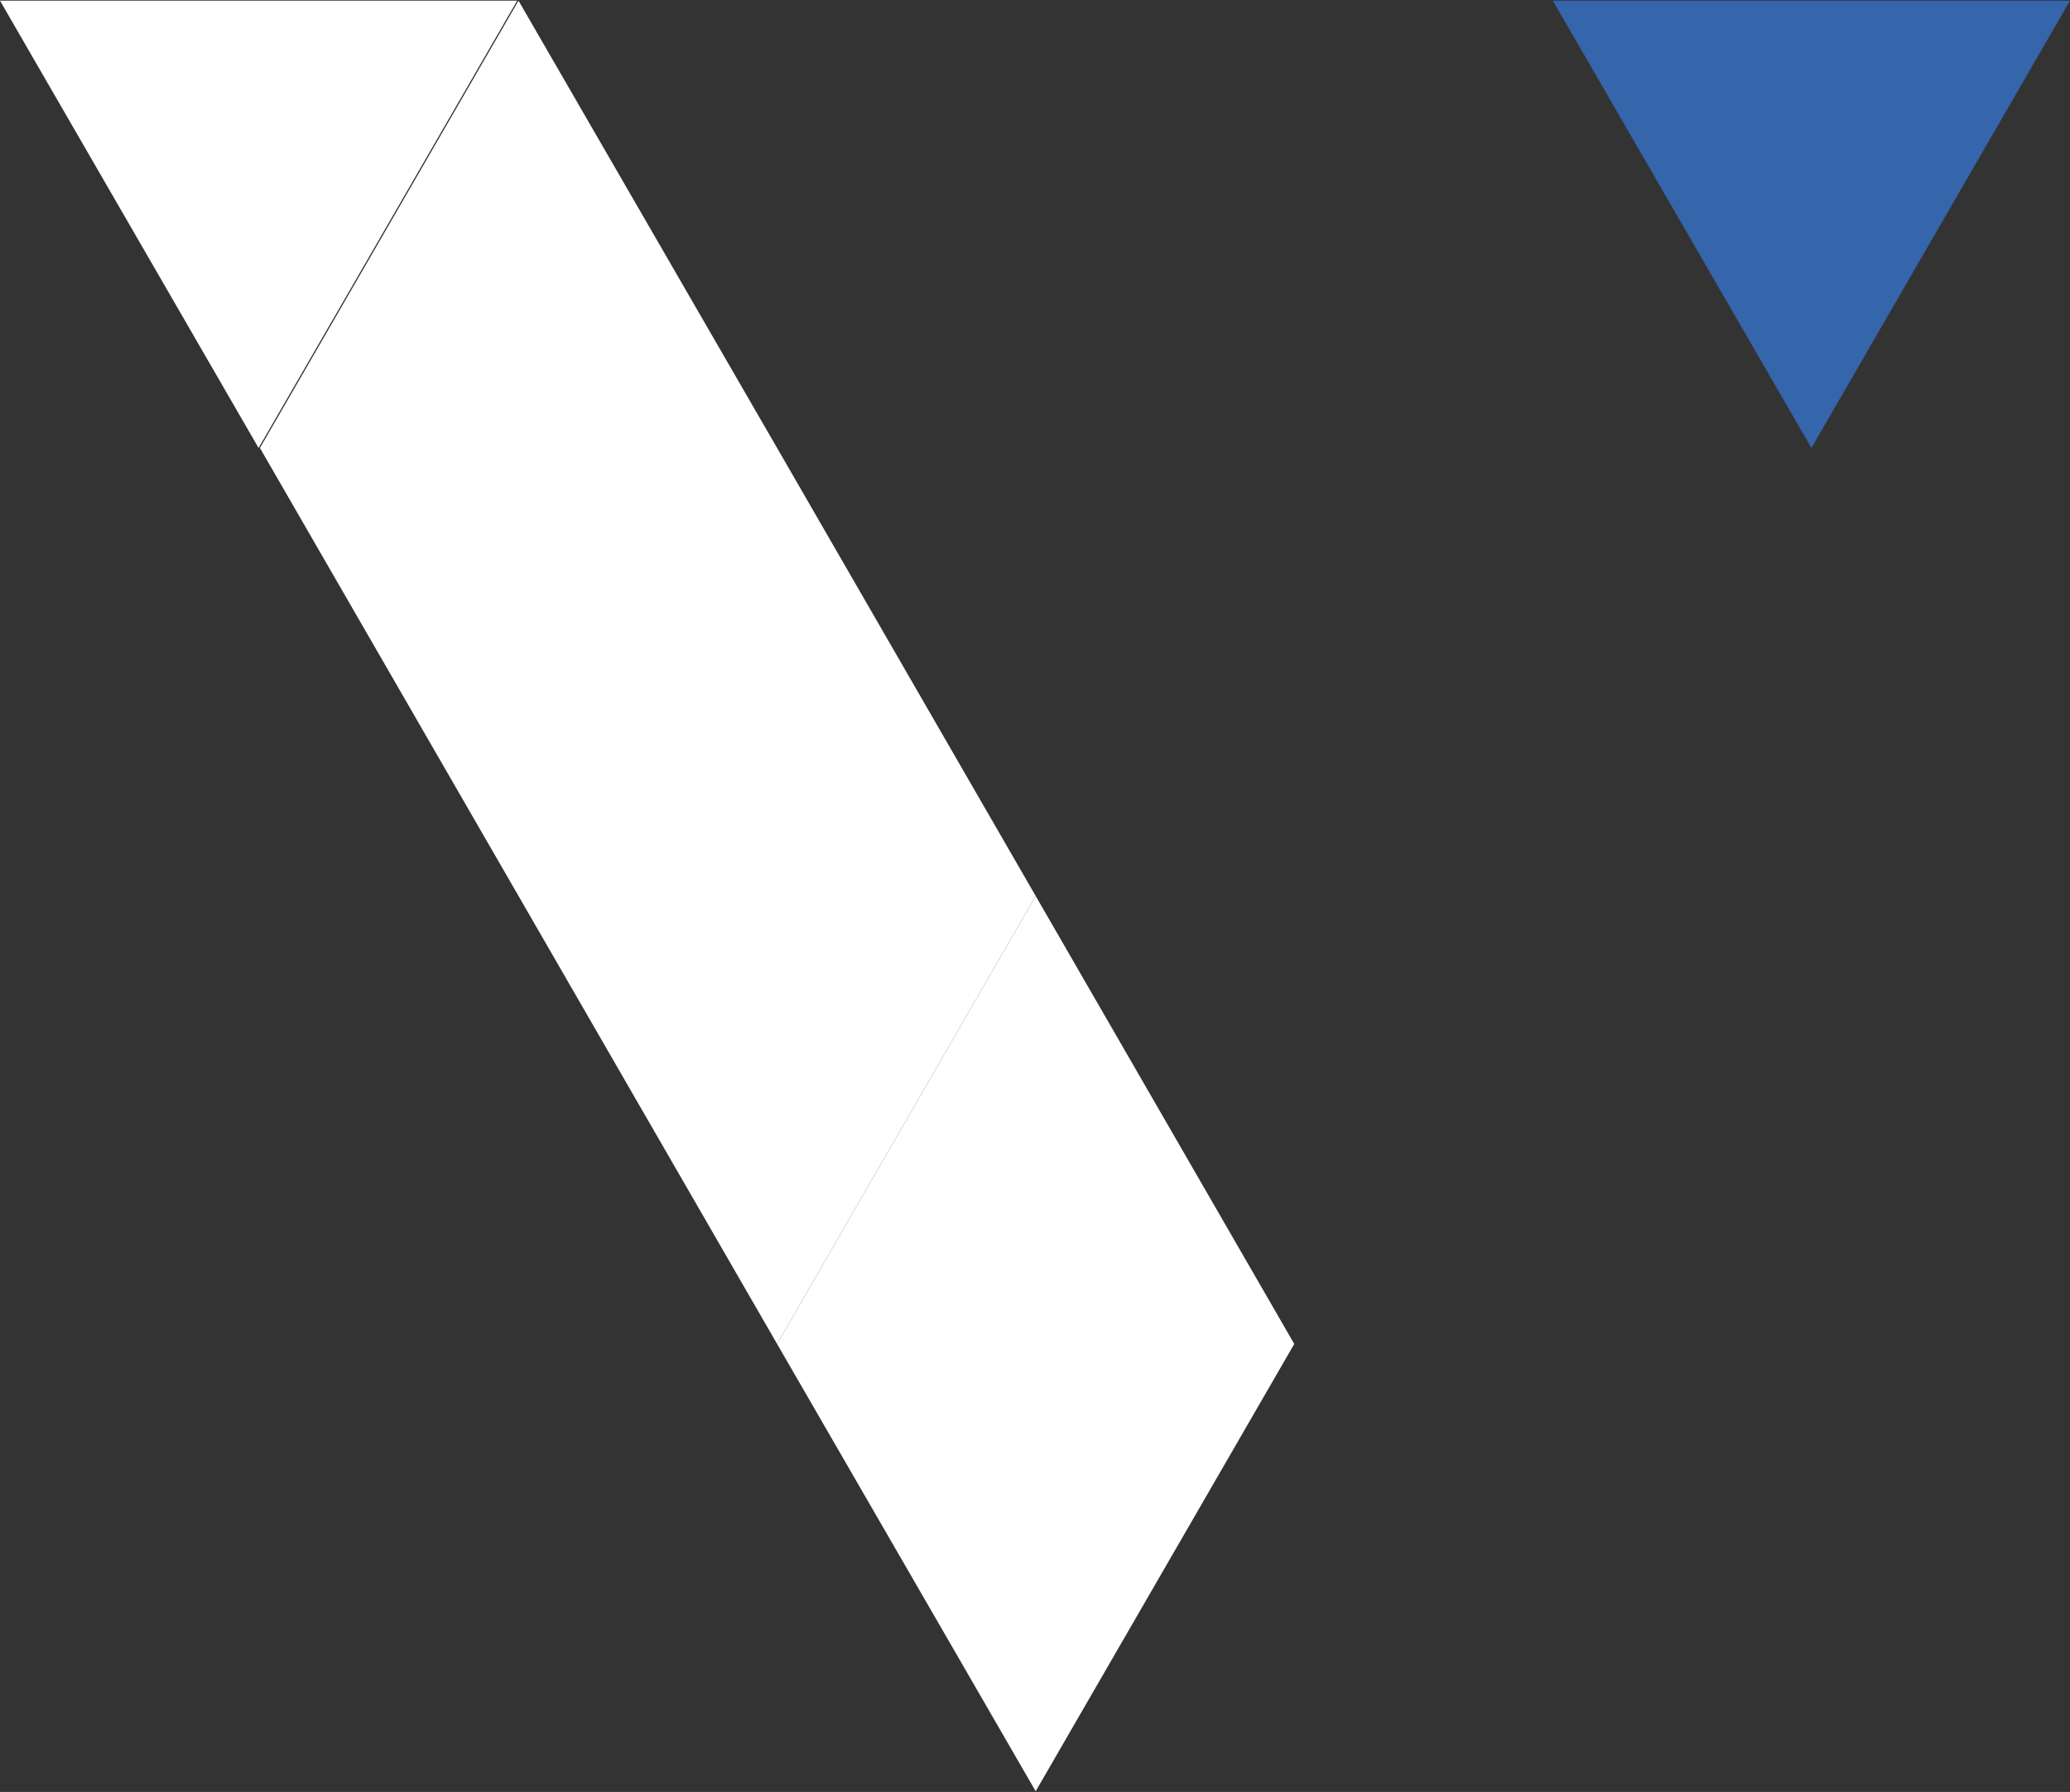
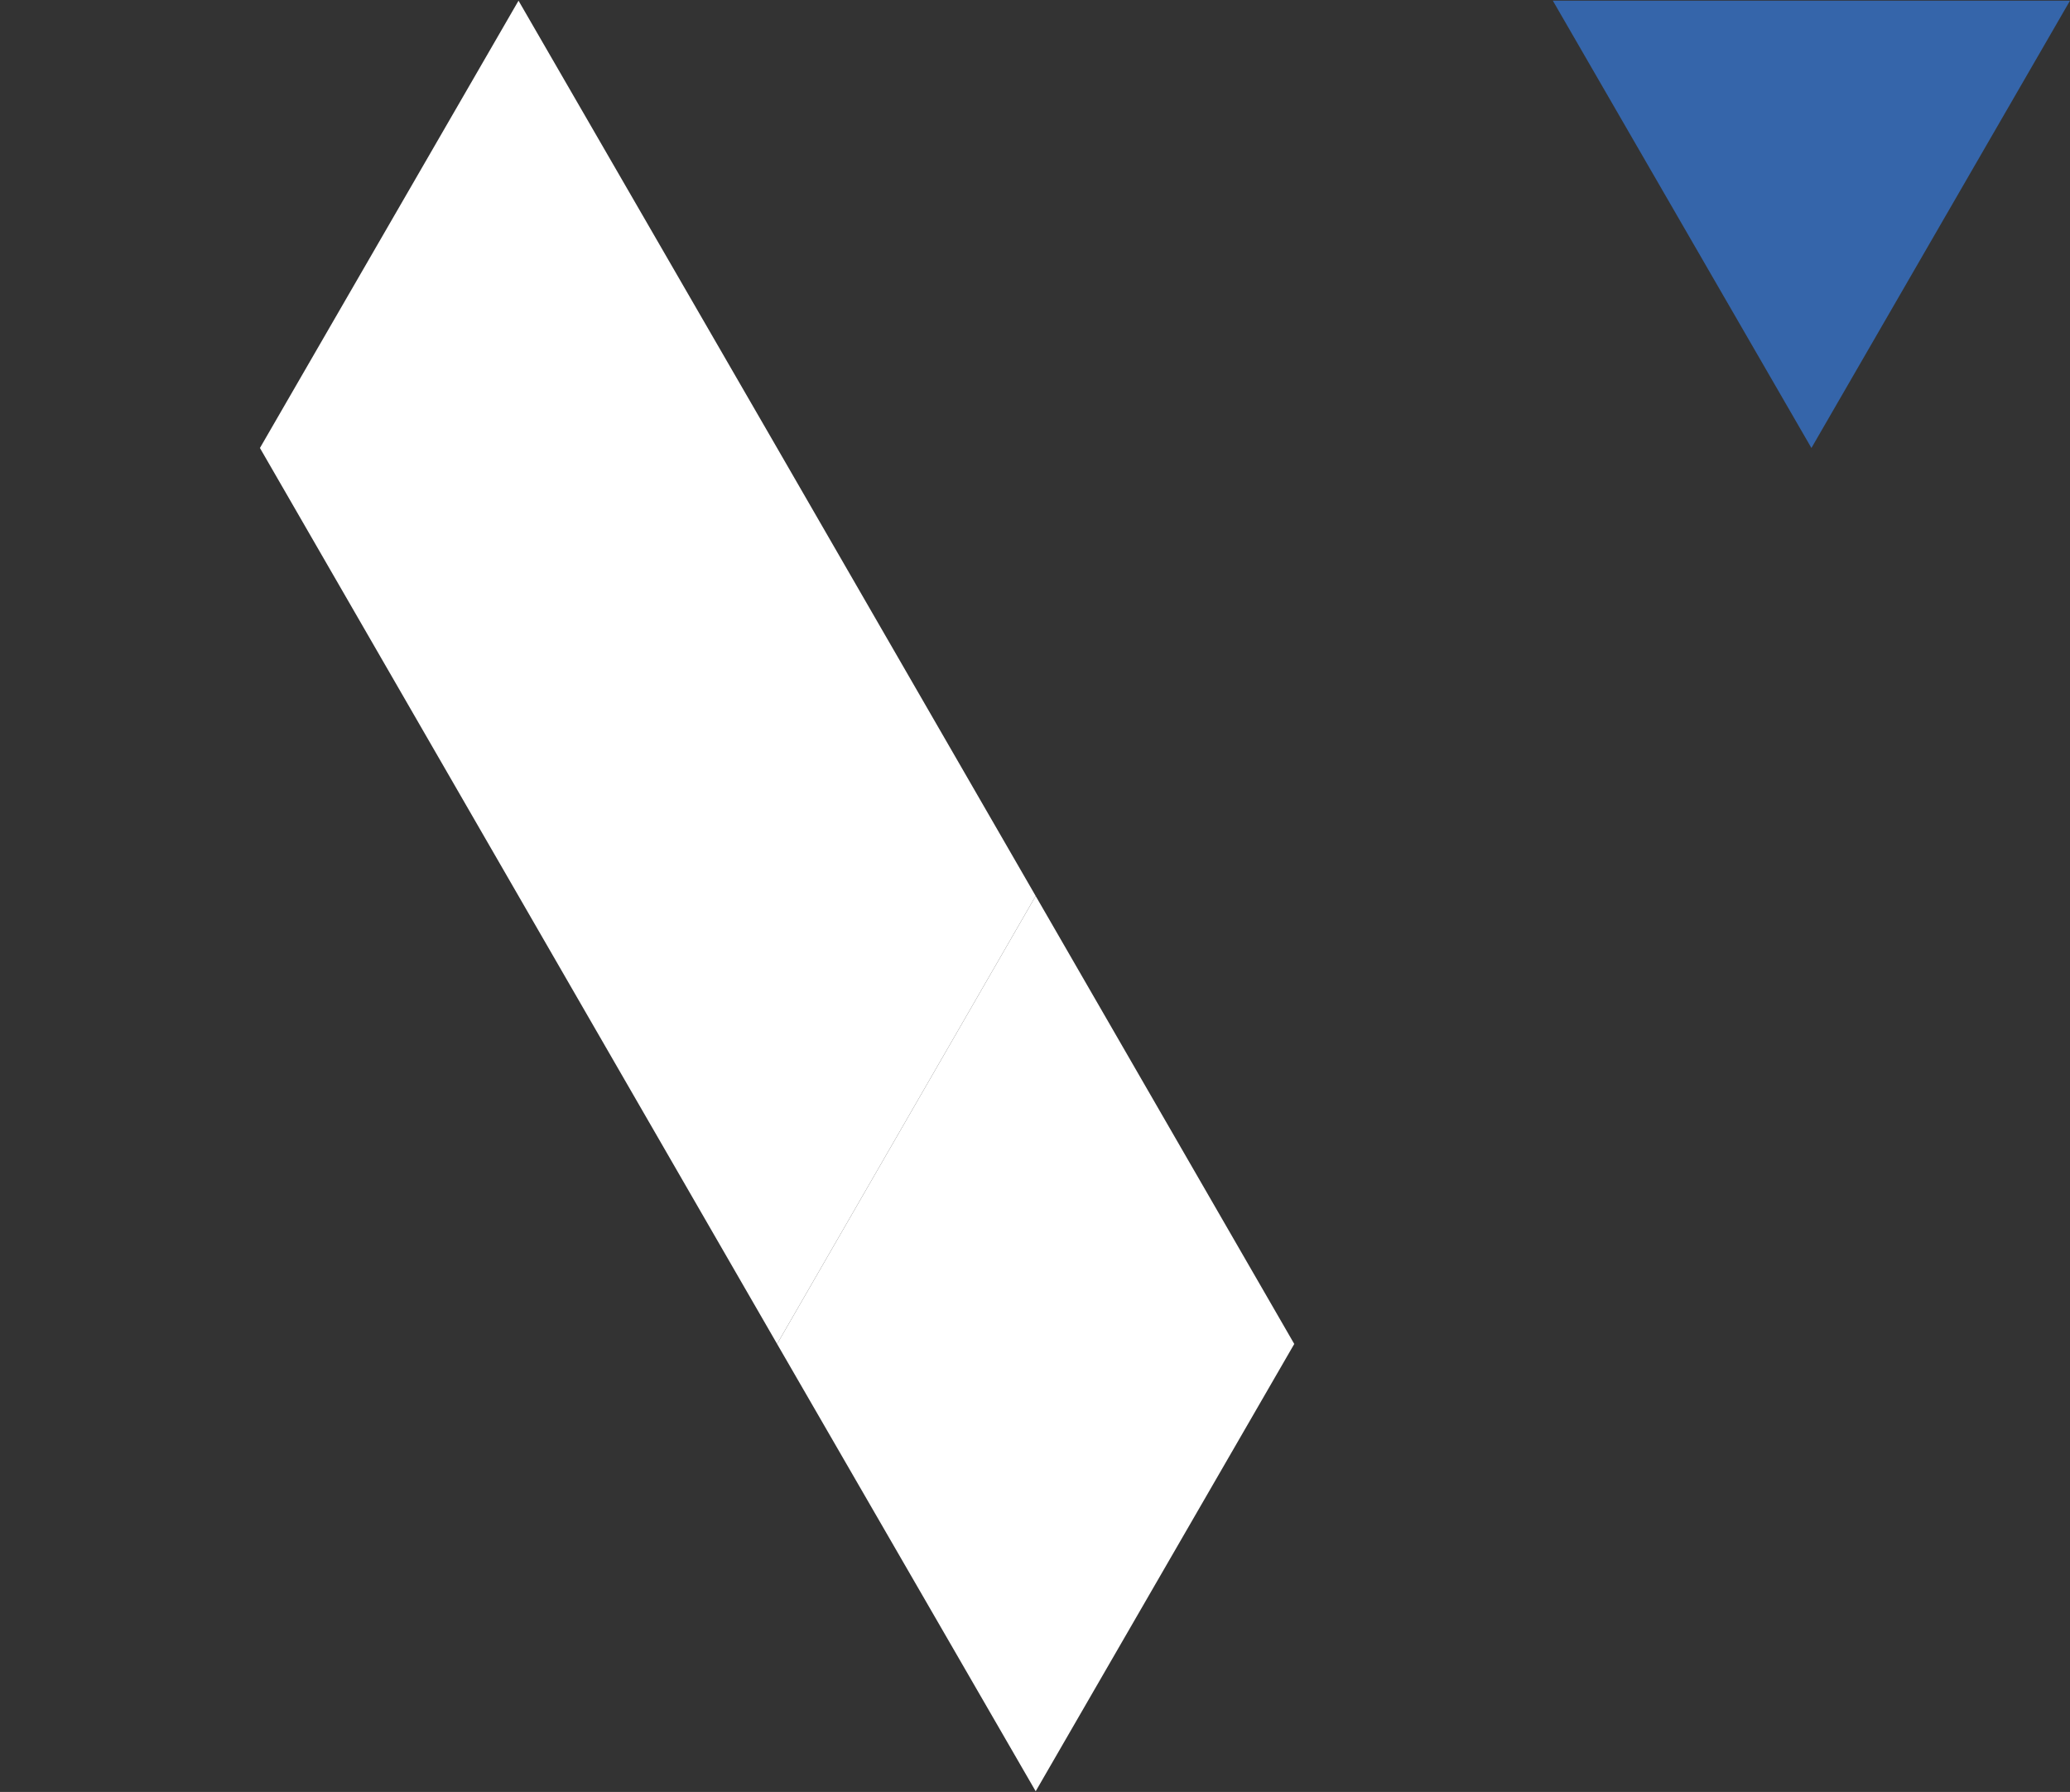
<svg xmlns="http://www.w3.org/2000/svg" id="Layer_1" x="0px" y="0px" viewBox="0 0 305 264" style="enable-background:new 0 0 305 264;" xml:space="preserve">
  <rect x="0" y="0" width="305" height="264" fill="#333333" stroke="none" />
  <style type="text/css"> .st0{fill:#3565AA;} .st1{fill:#FFFFFF;} </style>
  <g>
    <polygon class="st0" points="228.8,0.1 266.9,66 305,0.1 " />
    <polygon class="st1" points="152.6,132 114.5,198 152.6,263.9 190.7,198 " />
    <polygon class="st1" points="114.5,66 76.4,0.1 38.3,66 76.4,132 114.5,198 152.6,132 " />
-     <polygon class="st1" points="0,0.1 38.1,66 76.2,0.1 " />
  </g>
</svg>